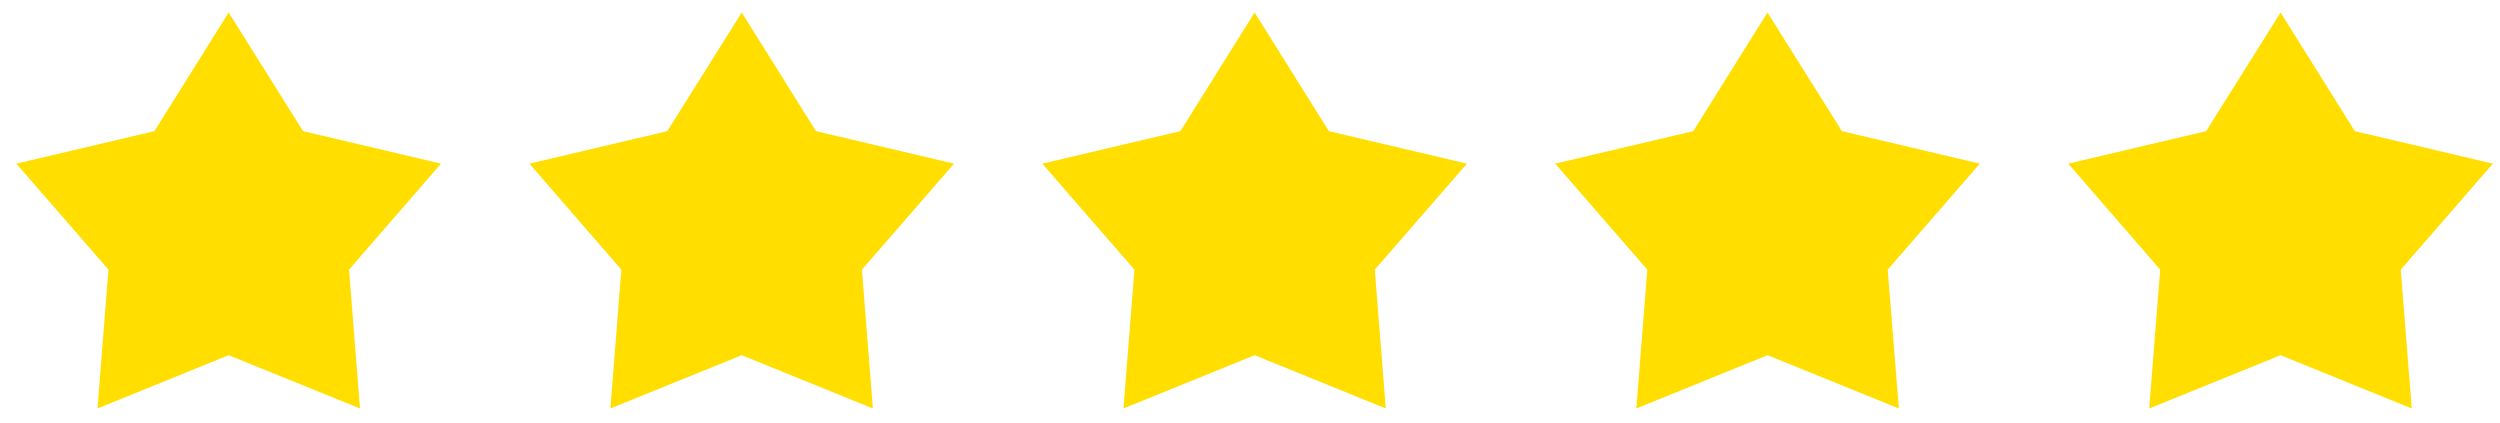
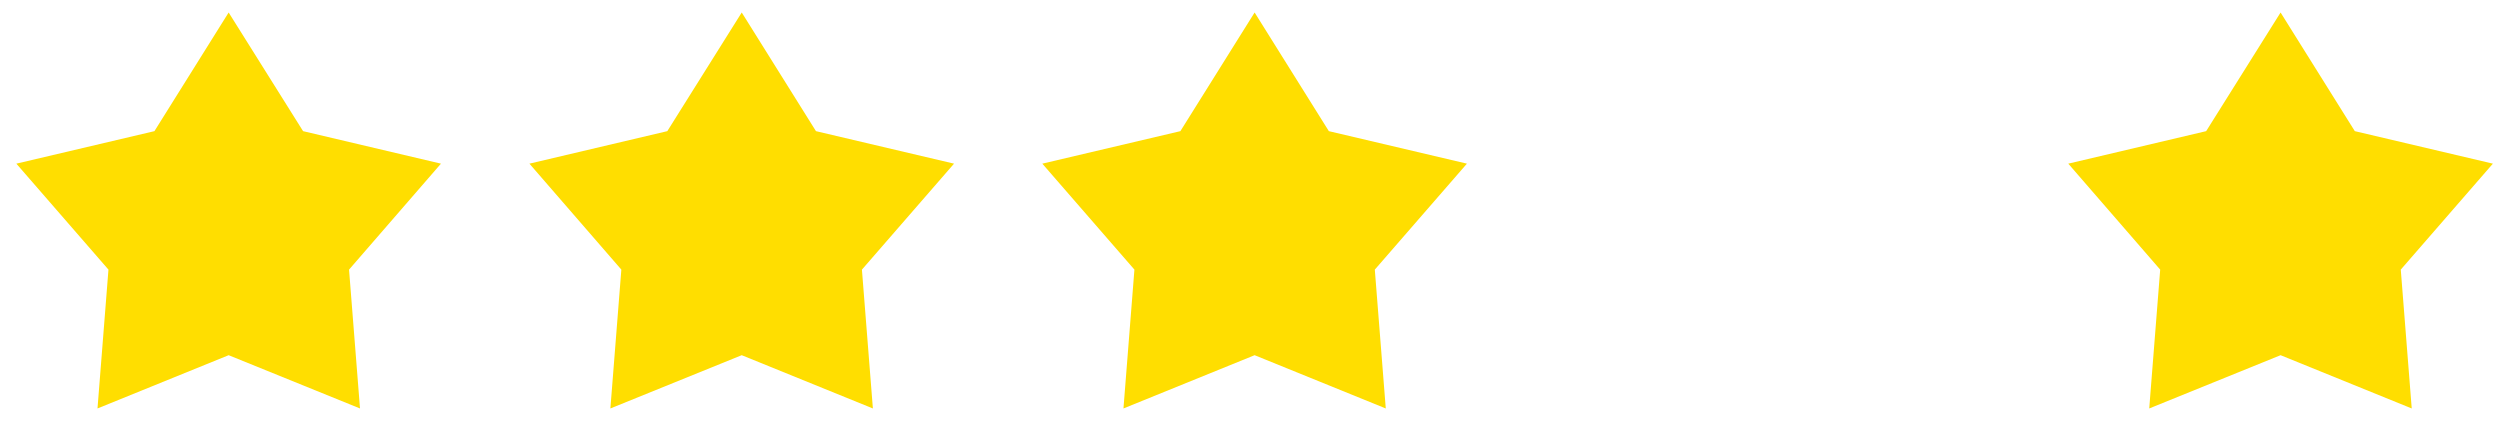
<svg xmlns="http://www.w3.org/2000/svg" version="1.1" id="Layer_1" x="0px" y="0px" viewBox="0 0 130 22" style="enable-background:new 0 0 130 22;" xml:space="preserve">
  <style type="text/css">
	.st0{fill:#FFDE00;}
</style>
  <polygon class="st0" points="11.89,0.65 8.03,6.82 0.85,8.51 5.64,14.02 5.07,21.24 11.89,18.47 18.72,21.24 18.15,14.02   22.93,8.51 15.76,6.82 " />
  <polygon class="st0" points="38.57,0.65 34.7,6.82 27.53,8.51 32.31,14.02 31.74,21.24 38.57,18.47 45.39,21.24 44.82,14.02   49.61,8.51 42.43,6.82 " />
-   <polygon class="st0" points="91.91,0.65 88.05,6.82 80.87,8.51 85.66,14.02 85.09,21.24 91.91,18.47 98.74,21.24 98.16,14.02   102.95,8.51 95.78,6.82 " />
  <polygon class="st0" points="65.24,0.65 61.38,6.82 54.2,8.51 58.99,14.02 58.42,21.24 65.24,18.47 72.06,21.24 71.49,14.02   76.28,8.51 69.1,6.82 " />
  <polygon class="st0" points="118.59,0.65 114.72,6.82 107.55,8.51 112.33,14.02 111.76,21.24 118.59,18.47 125.41,21.24   124.84,14.02 129.63,8.51 122.45,6.82 " />
</svg>